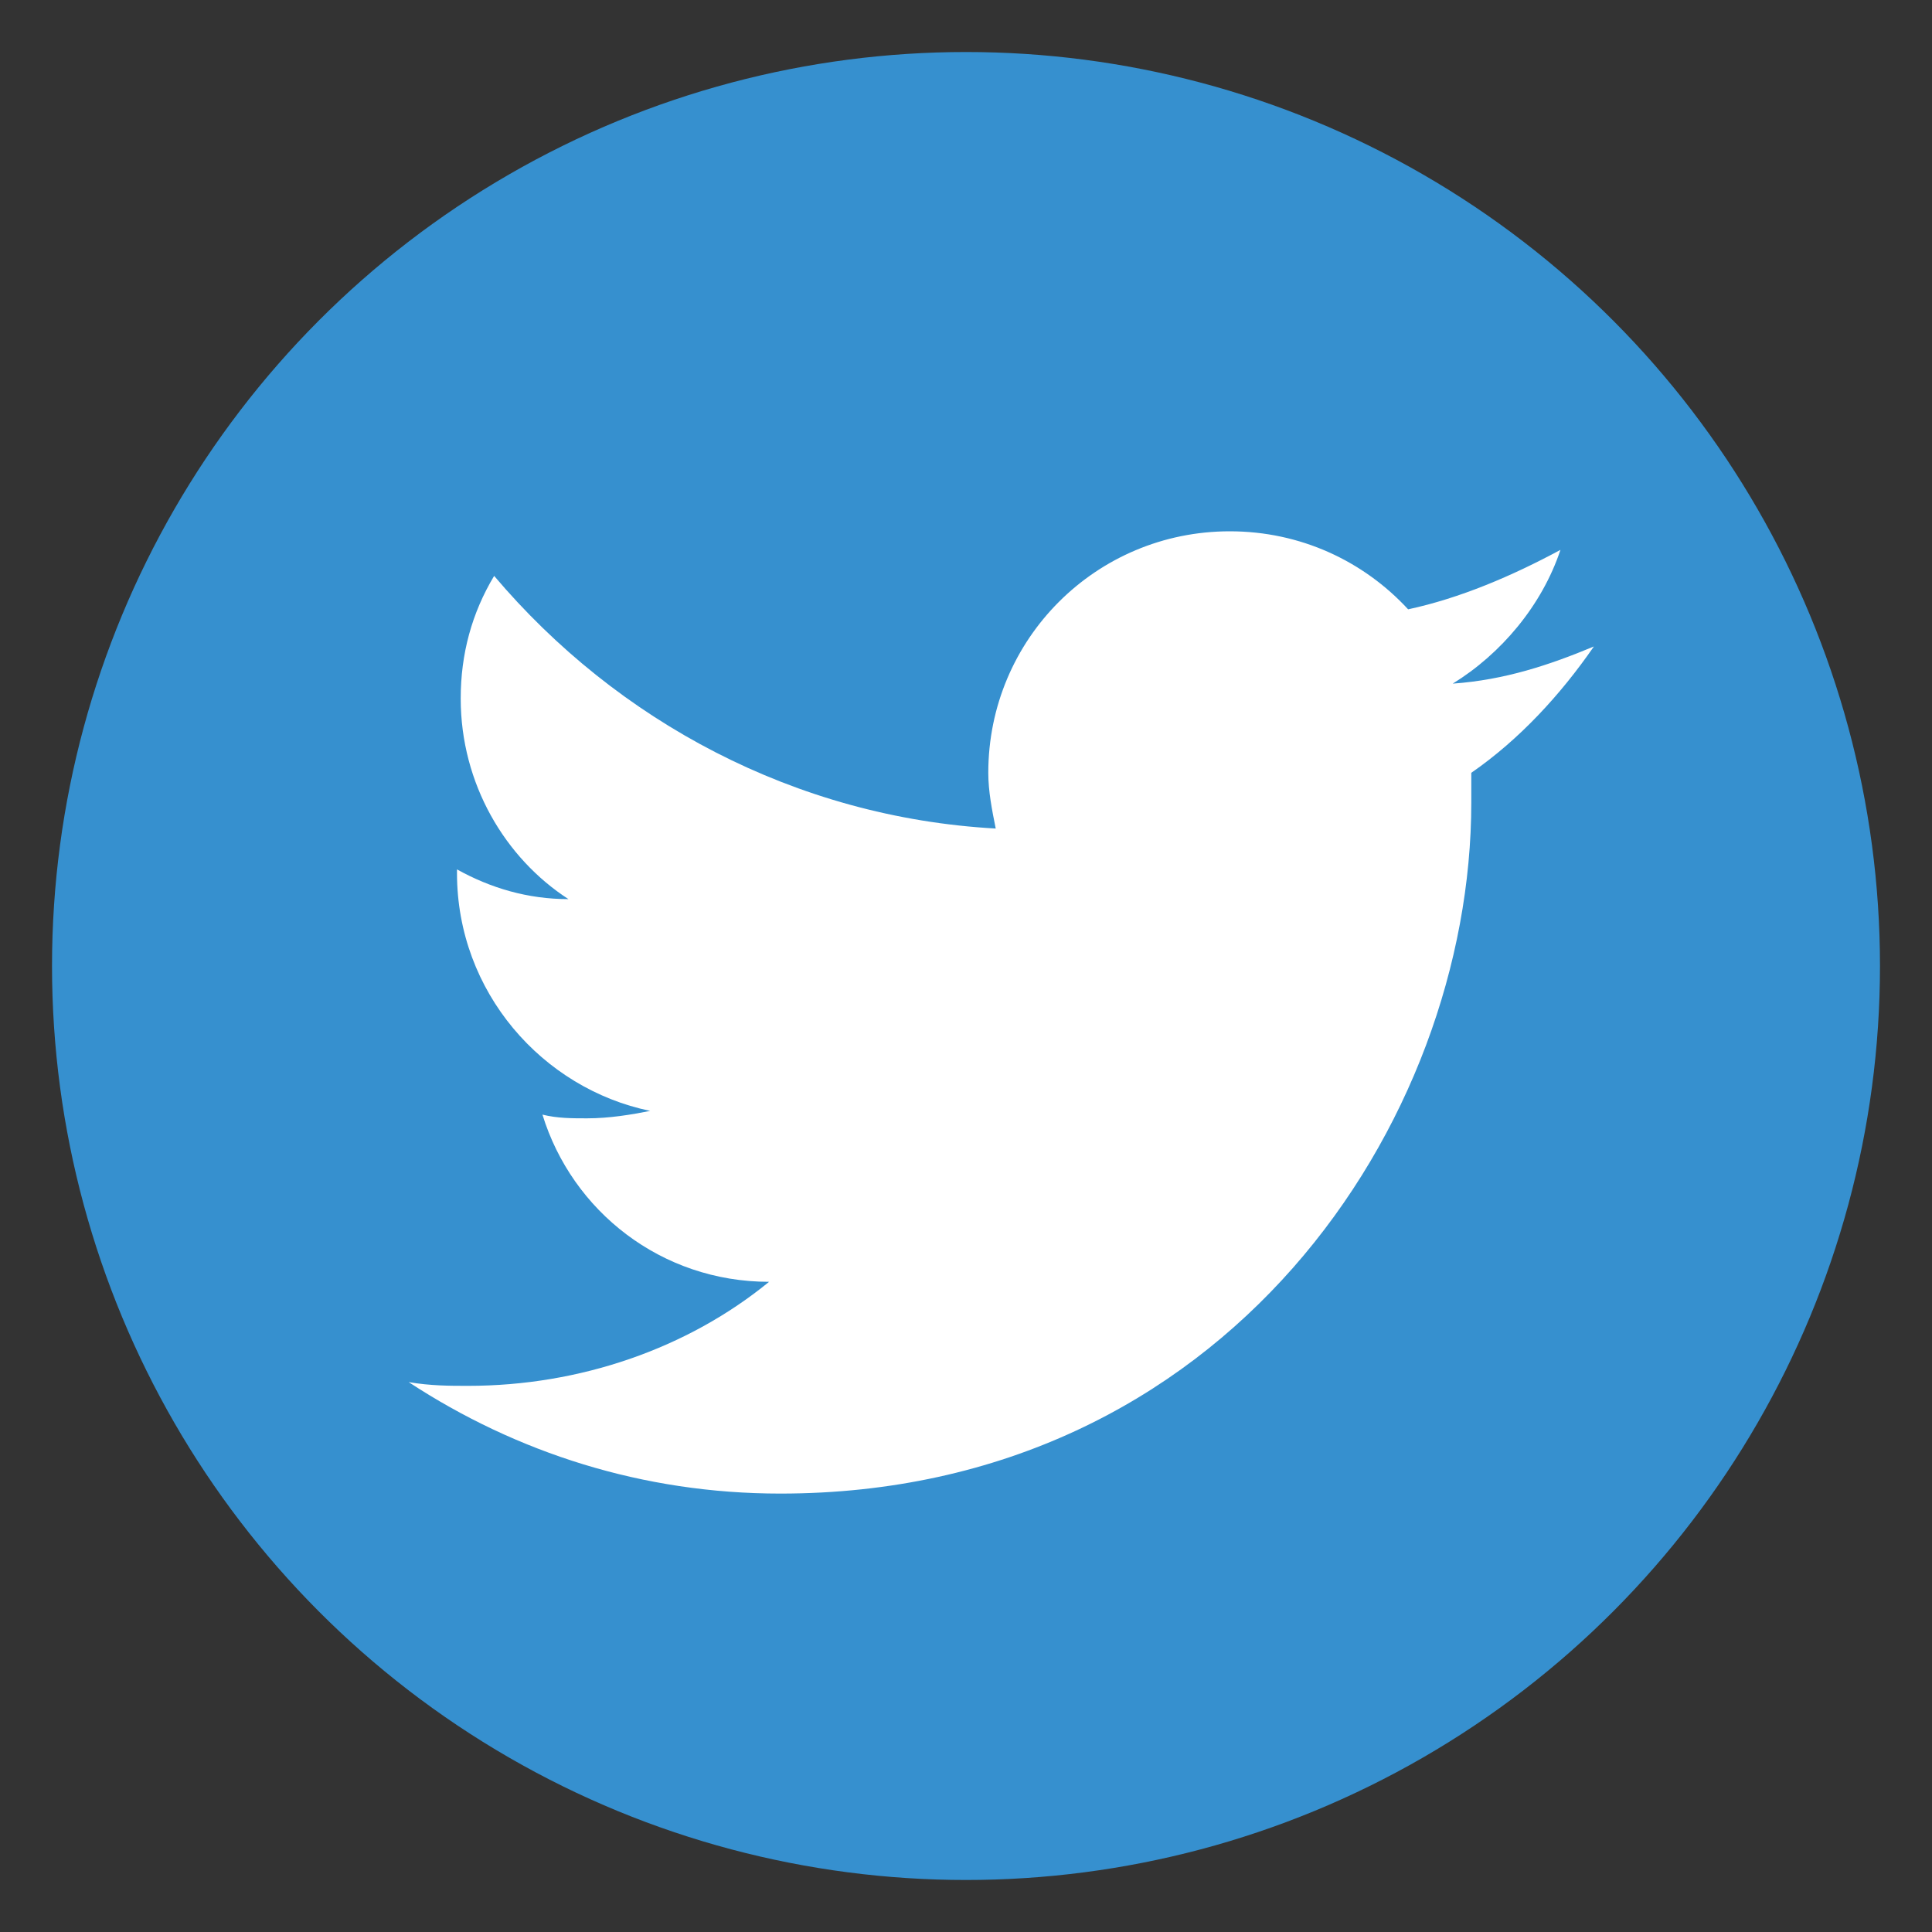
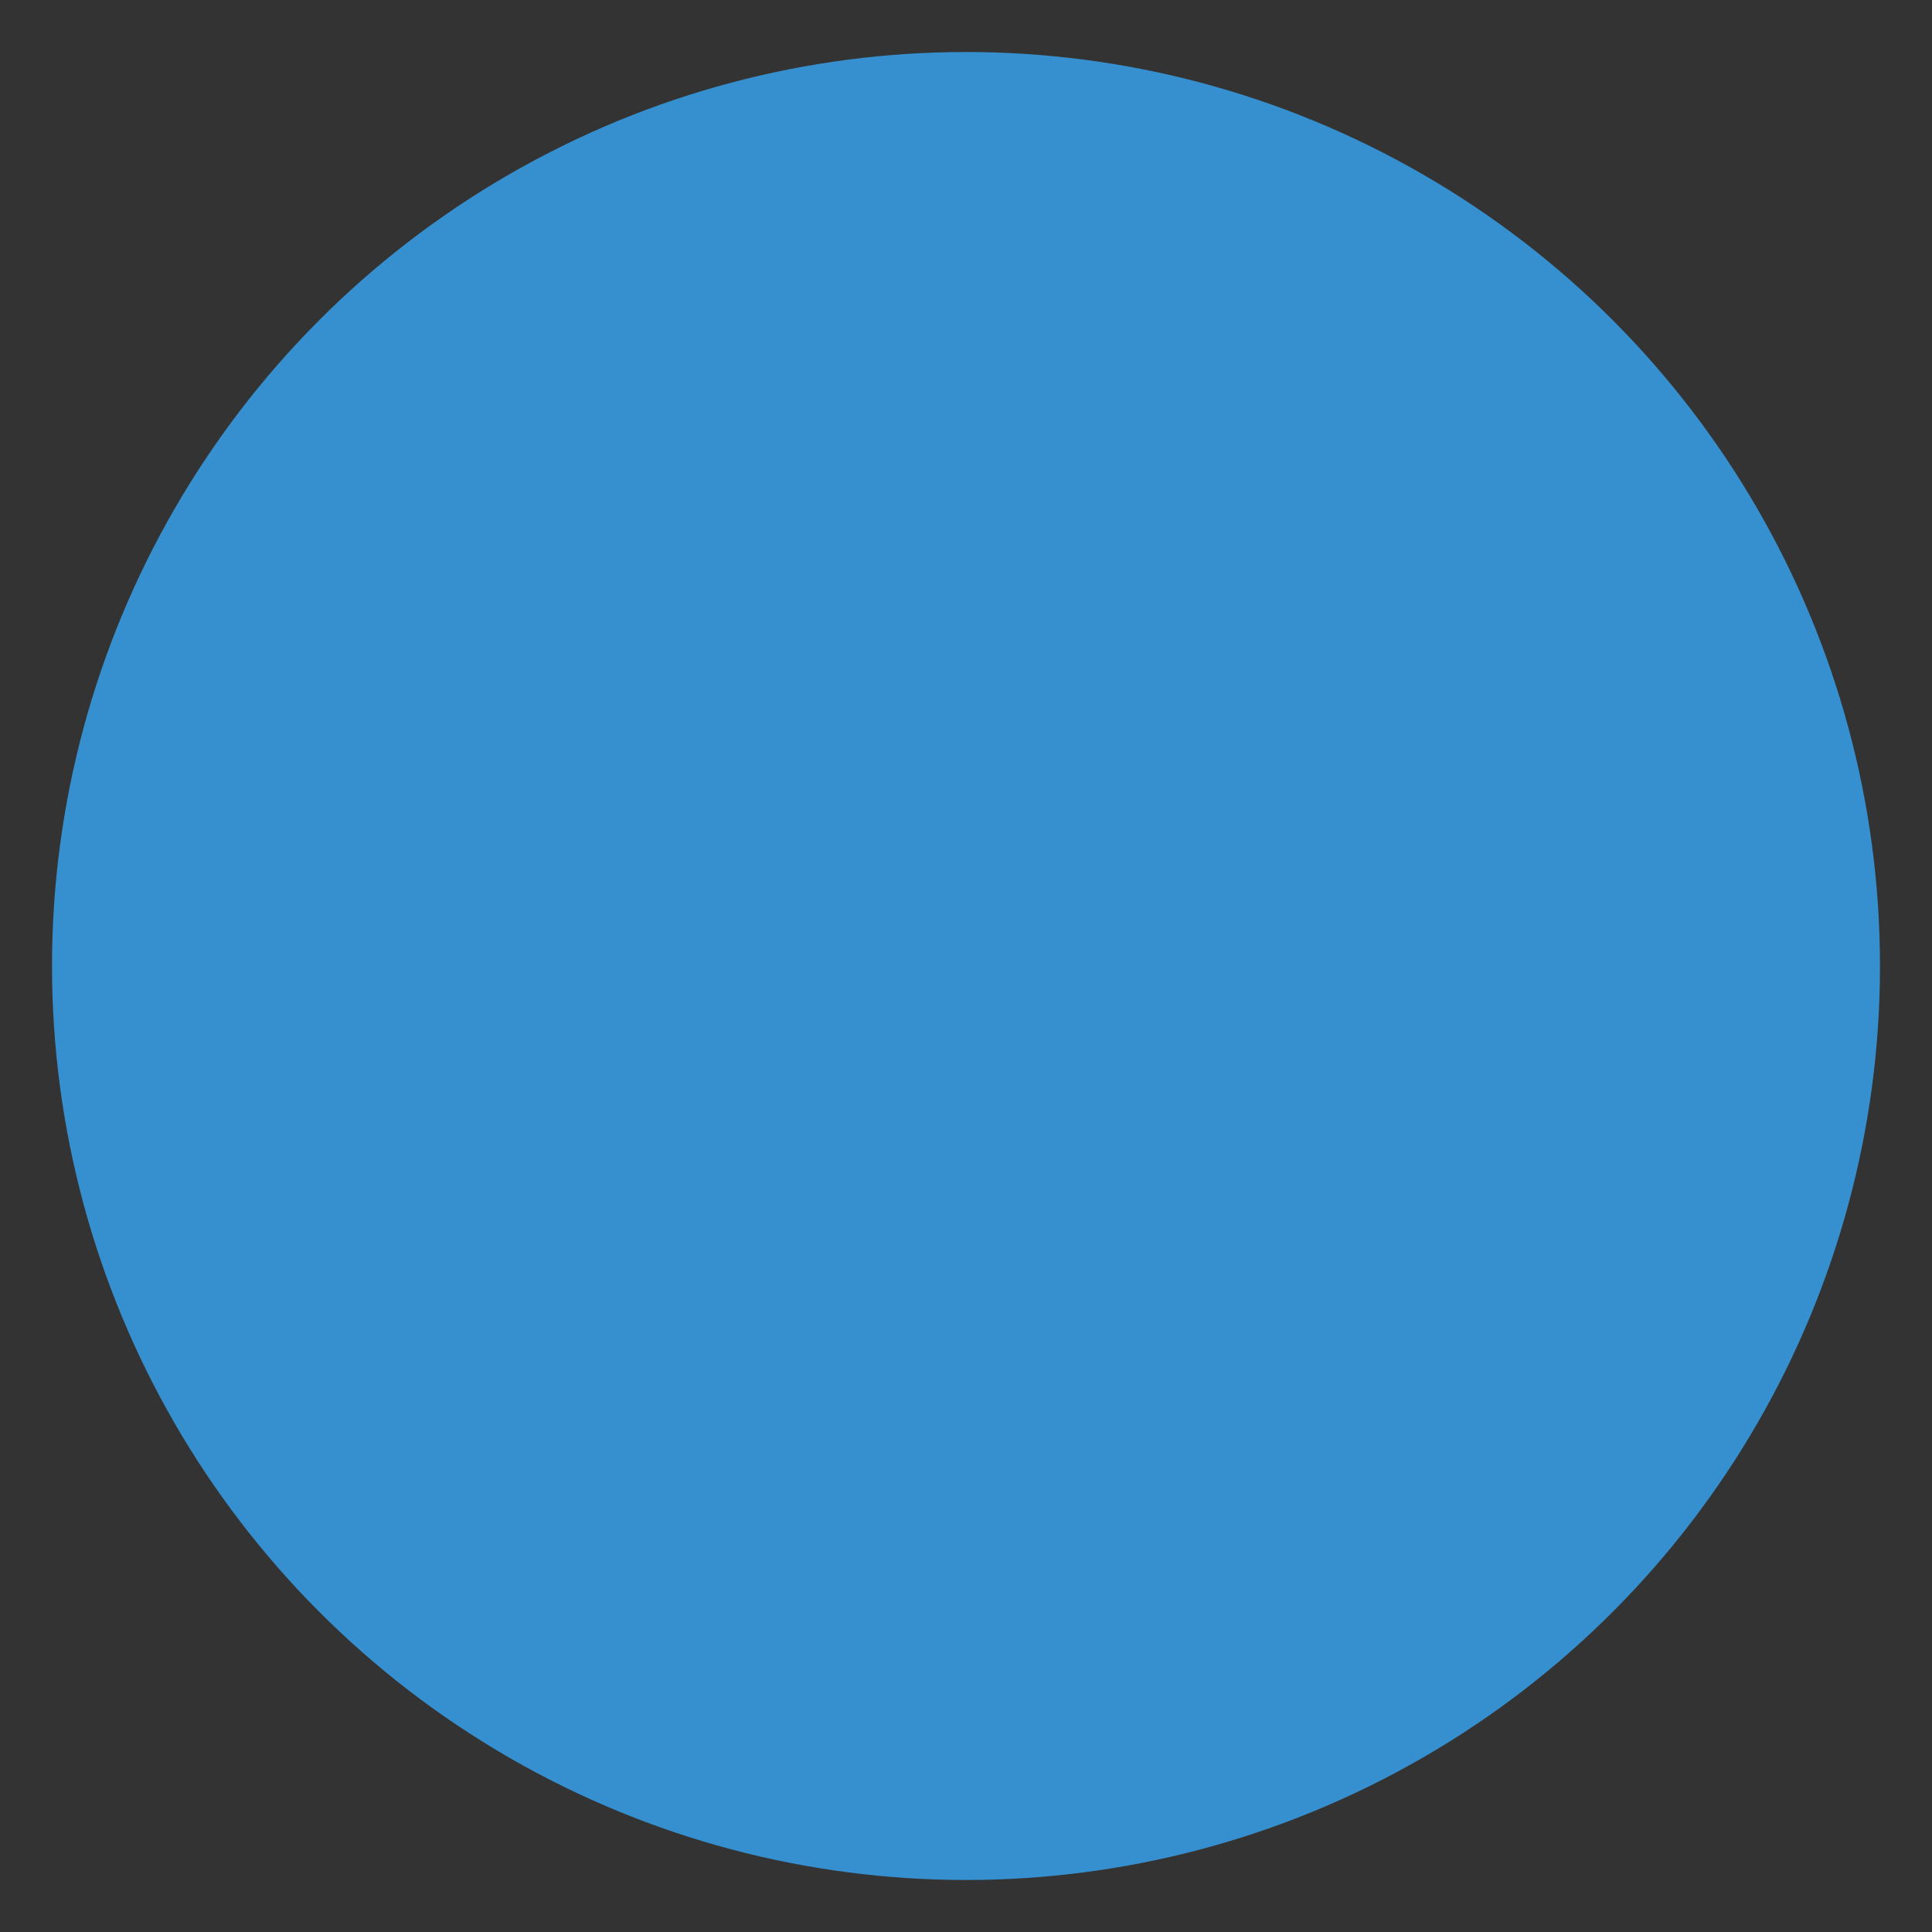
<svg xmlns="http://www.w3.org/2000/svg" version="1.1" id="レイヤー_1" x="0px" y="0px" viewBox="0 0 52 52" style="enable-background:new 0 0 52 52;" xml:space="preserve">
  <rect x="0" y="0" width="52" height="52" fill="#333333" stroke="none" />
  <style type="text/css">
	.st0{fill-rule:evenodd;clip-rule:evenodd;fill:#3690CF;}
	.st1{fill:#FFFFFF;}
</style>
  <g>
    <circle class="st0" cx="26" cy="26" r="24.6" />
    <g>
      <g>
-         <path class="st1" d="M21,40.2c12,0,18.6-10,18.6-18.6c0-0.3,0-0.6,0-0.8c1.3-0.9,2.4-2.1,3.3-3.4c-1.2,0.5-2.4,0.9-3.8,1     c1.3-0.8,2.4-2.1,2.9-3.6c-1.3,0.7-2.7,1.3-4.1,1.6c-1.2-1.3-2.9-2.1-4.8-2.1c-3.6,0-6.5,2.9-6.5,6.5c0,0.5,0.1,1,0.2,1.5     c-5.4-0.3-10.2-2.9-13.5-6.8c-0.6,1-0.9,2.1-0.9,3.3c0,2.3,1.2,4.3,2.9,5.4c-1.1,0-2.1-0.3-3-0.8c0,0,0,0.1,0,0.1     c0,3.2,2.3,5.8,5.2,6.4c-0.5,0.1-1.1,0.2-1.7,0.2c-0.4,0-0.8,0-1.2-0.1c0.8,2.6,3.2,4.5,6.1,4.5c-2.2,1.8-5.1,2.8-8.1,2.8     c-0.5,0-1,0-1.6-0.1C13.9,39.1,17.3,40.2,21,40.2" />
-       </g>
+         </g>
    </g>
  </g>
</svg>